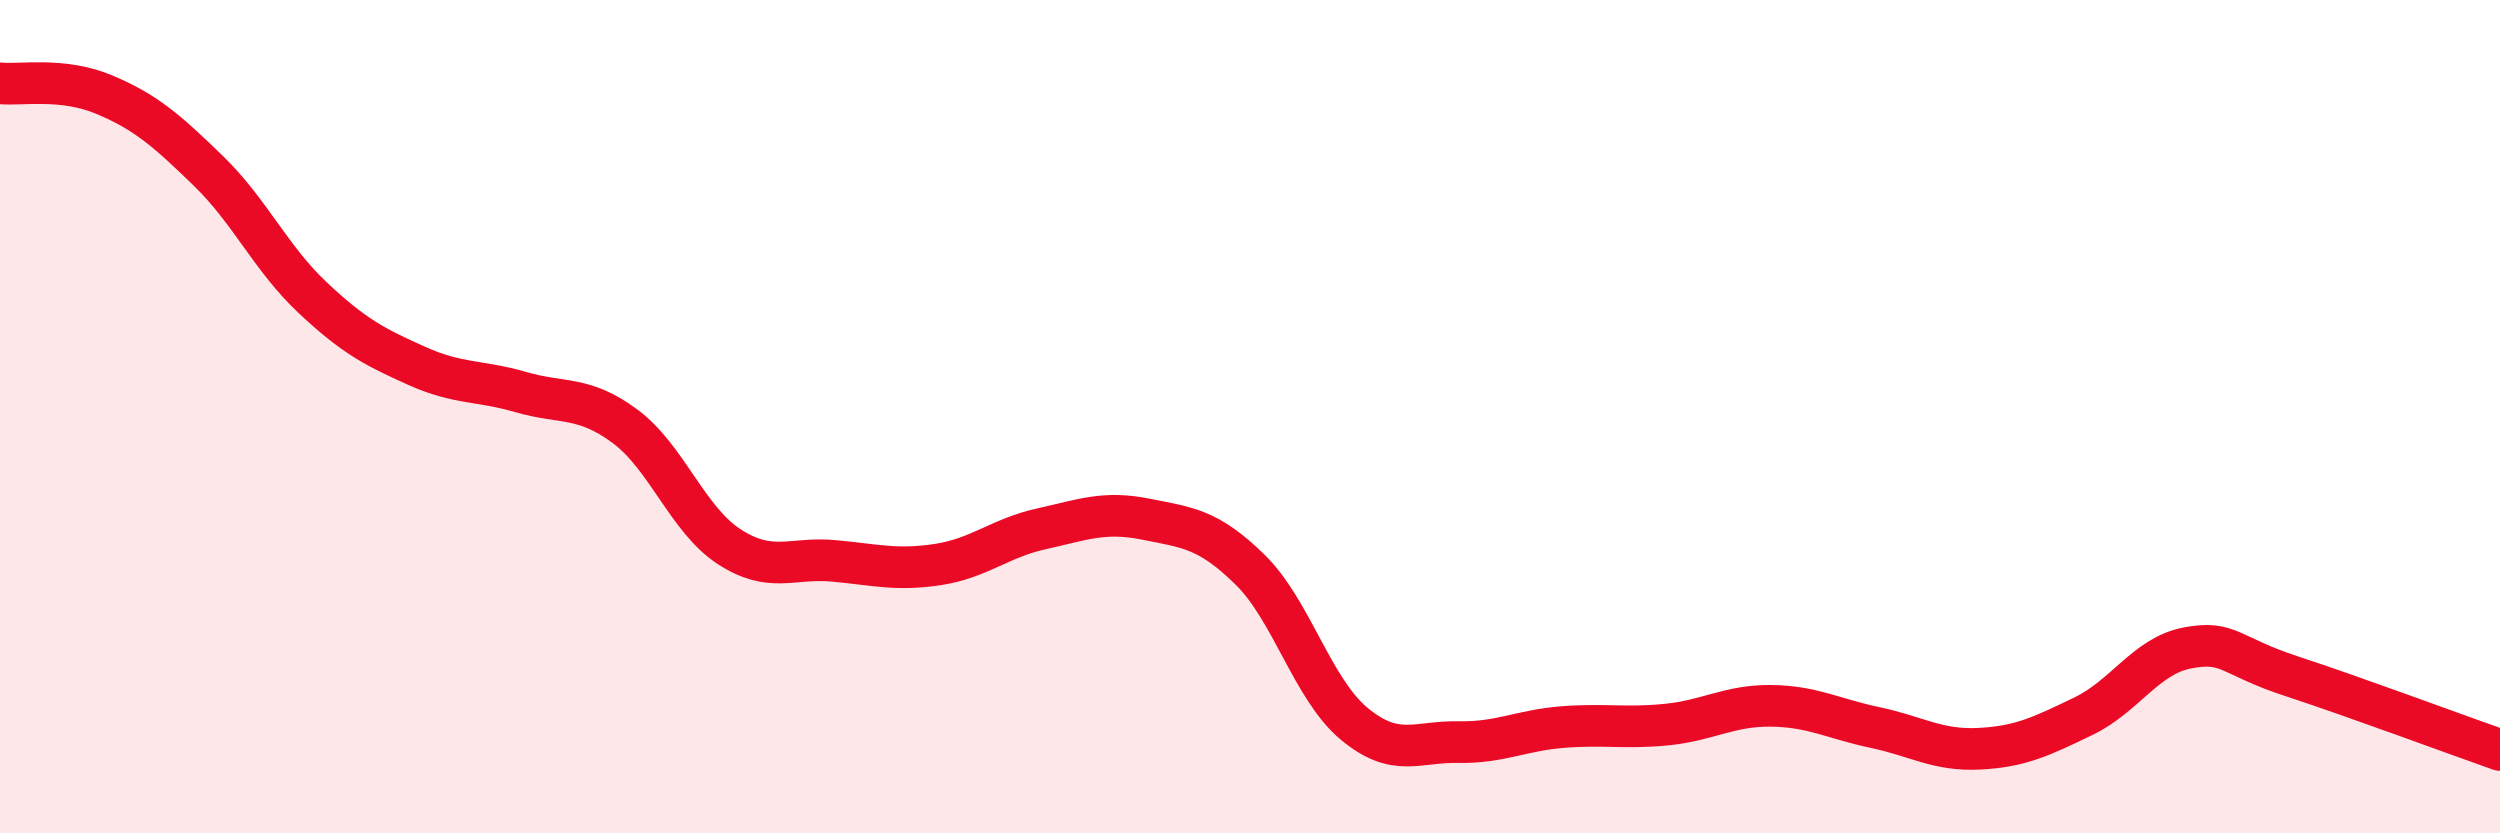
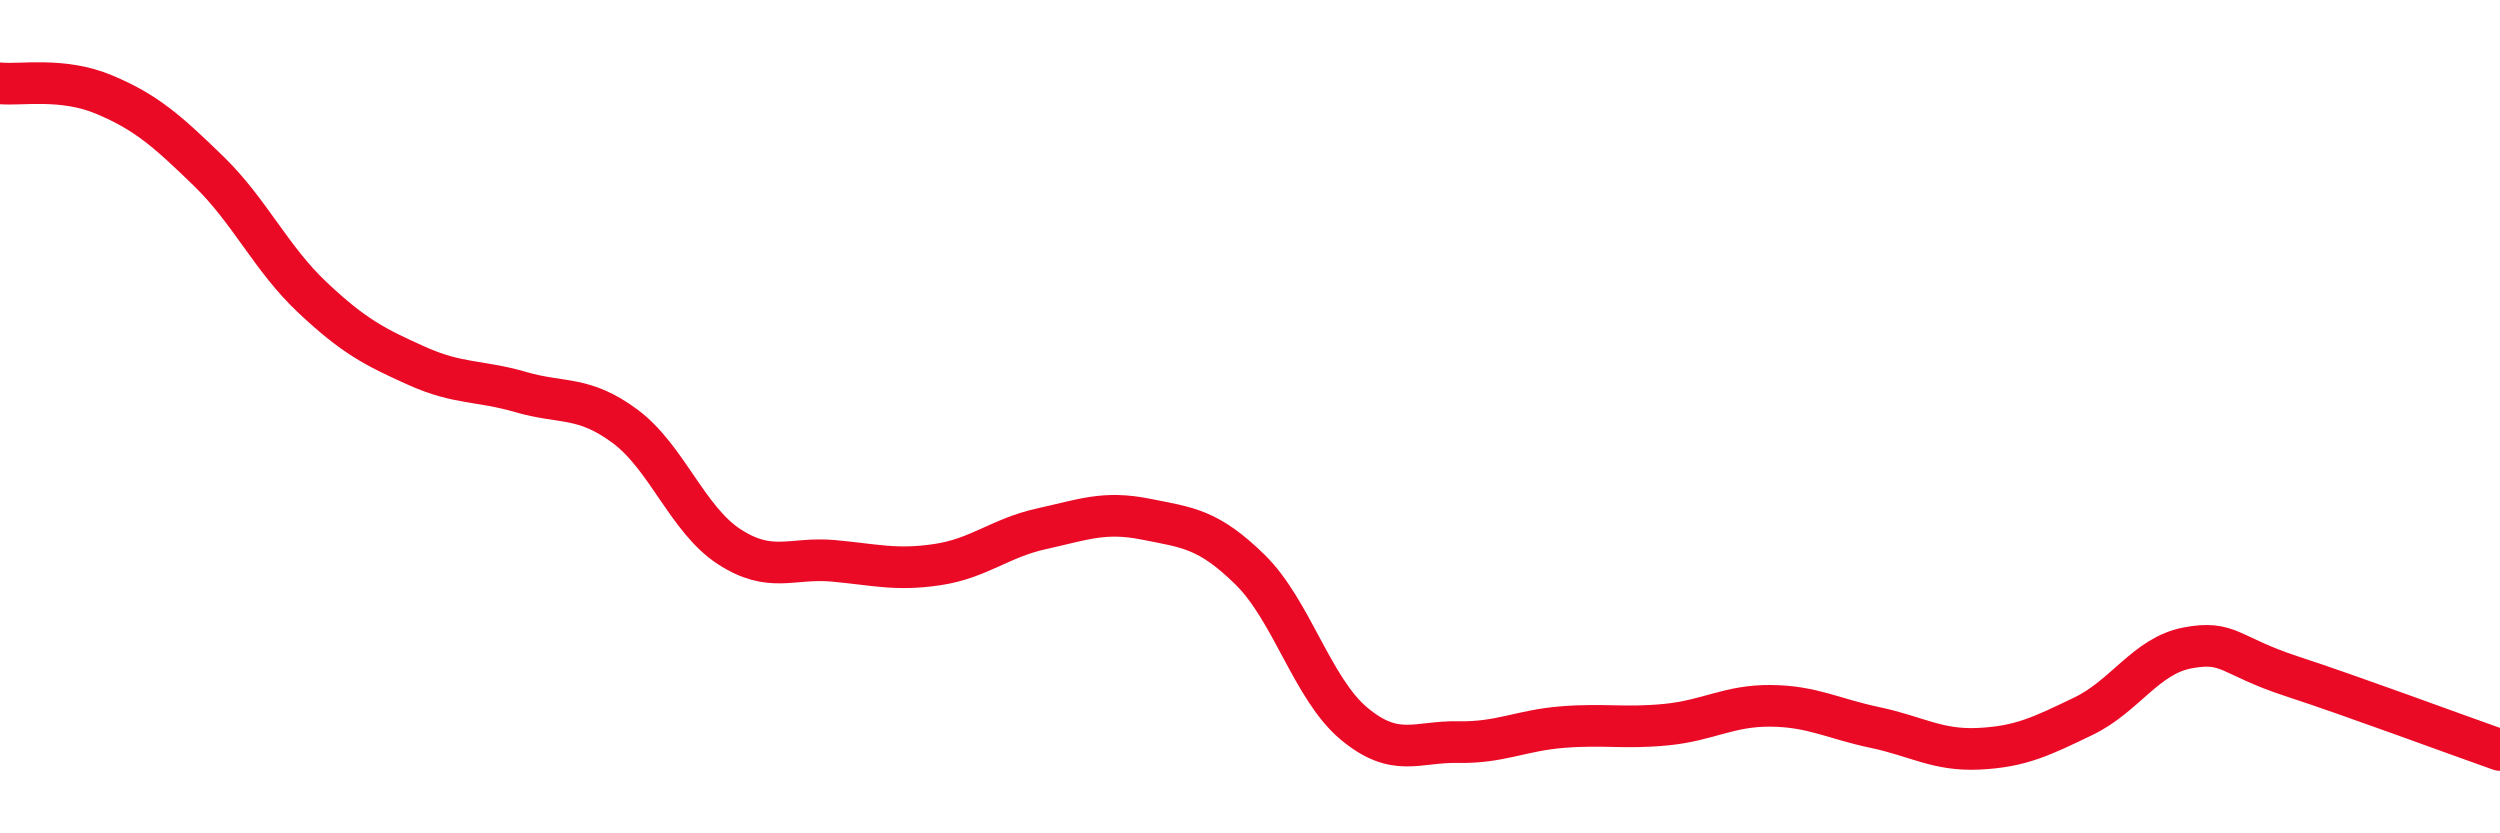
<svg xmlns="http://www.w3.org/2000/svg" width="60" height="20" viewBox="0 0 60 20">
-   <path d="M 0,2 C 0.5,2.05 1.5,1.85 2.5,2.27 C 3.5,2.69 4,3.13 5,4.1 C 6,5.07 6.5,6.2 7.5,7.14 C 8.5,8.08 9,8.33 10,8.78 C 11,9.23 11.5,9.12 12.5,9.41 C 13.5,9.7 14,9.49 15,10.23 C 16,10.97 16.5,12.47 17.5,13.12 C 18.5,13.77 19,13.37 20,13.46 C 21,13.55 21.5,13.7 22.5,13.55 C 23.5,13.4 24,12.91 25,12.69 C 26,12.47 26.5,12.26 27.5,12.46 C 28.5,12.66 29,12.69 30,13.67 C 31,14.65 31.5,16.54 32.5,17.37 C 33.5,18.2 34,17.79 35,17.81 C 36,17.83 36.5,17.53 37.5,17.45 C 38.5,17.37 39,17.49 40,17.39 C 41,17.29 41.5,16.93 42.5,16.94 C 43.5,16.95 44,17.25 45,17.46 C 46,17.67 46.5,18.02 47.5,17.97 C 48.5,17.92 49,17.67 50,17.19 C 51,16.71 51.5,15.74 52.5,15.55 C 53.5,15.36 53.5,15.74 55,16.23 C 56.5,16.72 59,17.65 60,18L60 20L0 20Z" fill="#EB0A25" opacity="0.1" stroke-linecap="round" stroke-linejoin="round" />
  <path d="M 0,2 C 0.5,2.05 1.5,1.85 2.5,2.27 C 3.5,2.69 4,3.13 5,4.1 C 6,5.07 6.5,6.2 7.5,7.14 C 8.5,8.08 9,8.33 10,8.78 C 11,9.23 11.5,9.12 12.5,9.41 C 13.5,9.7 14,9.49 15,10.23 C 16,10.97 16.5,12.47 17.5,13.12 C 18.5,13.77 19,13.37 20,13.46 C 21,13.55 21.5,13.7 22.5,13.55 C 23.5,13.4 24,12.91 25,12.69 C 26,12.47 26.5,12.26 27.5,12.46 C 28.5,12.66 29,12.69 30,13.67 C 31,14.65 31.5,16.54 32.5,17.37 C 33.5,18.2 34,17.79 35,17.81 C 36,17.83 36.5,17.53 37.5,17.45 C 38.5,17.37 39,17.49 40,17.39 C 41,17.29 41.5,16.93 42.5,16.94 C 43.5,16.95 44,17.25 45,17.46 C 46,17.67 46.5,18.02 47.5,17.97 C 48.5,17.92 49,17.67 50,17.19 C 51,16.71 51.5,15.74 52.5,15.55 C 53.5,15.36 53.5,15.74 55,16.23 C 56.5,16.72 59,17.65 60,18" stroke="#EB0A25" stroke-width="1" fill="none" stroke-linecap="round" stroke-linejoin="round" />
</svg>